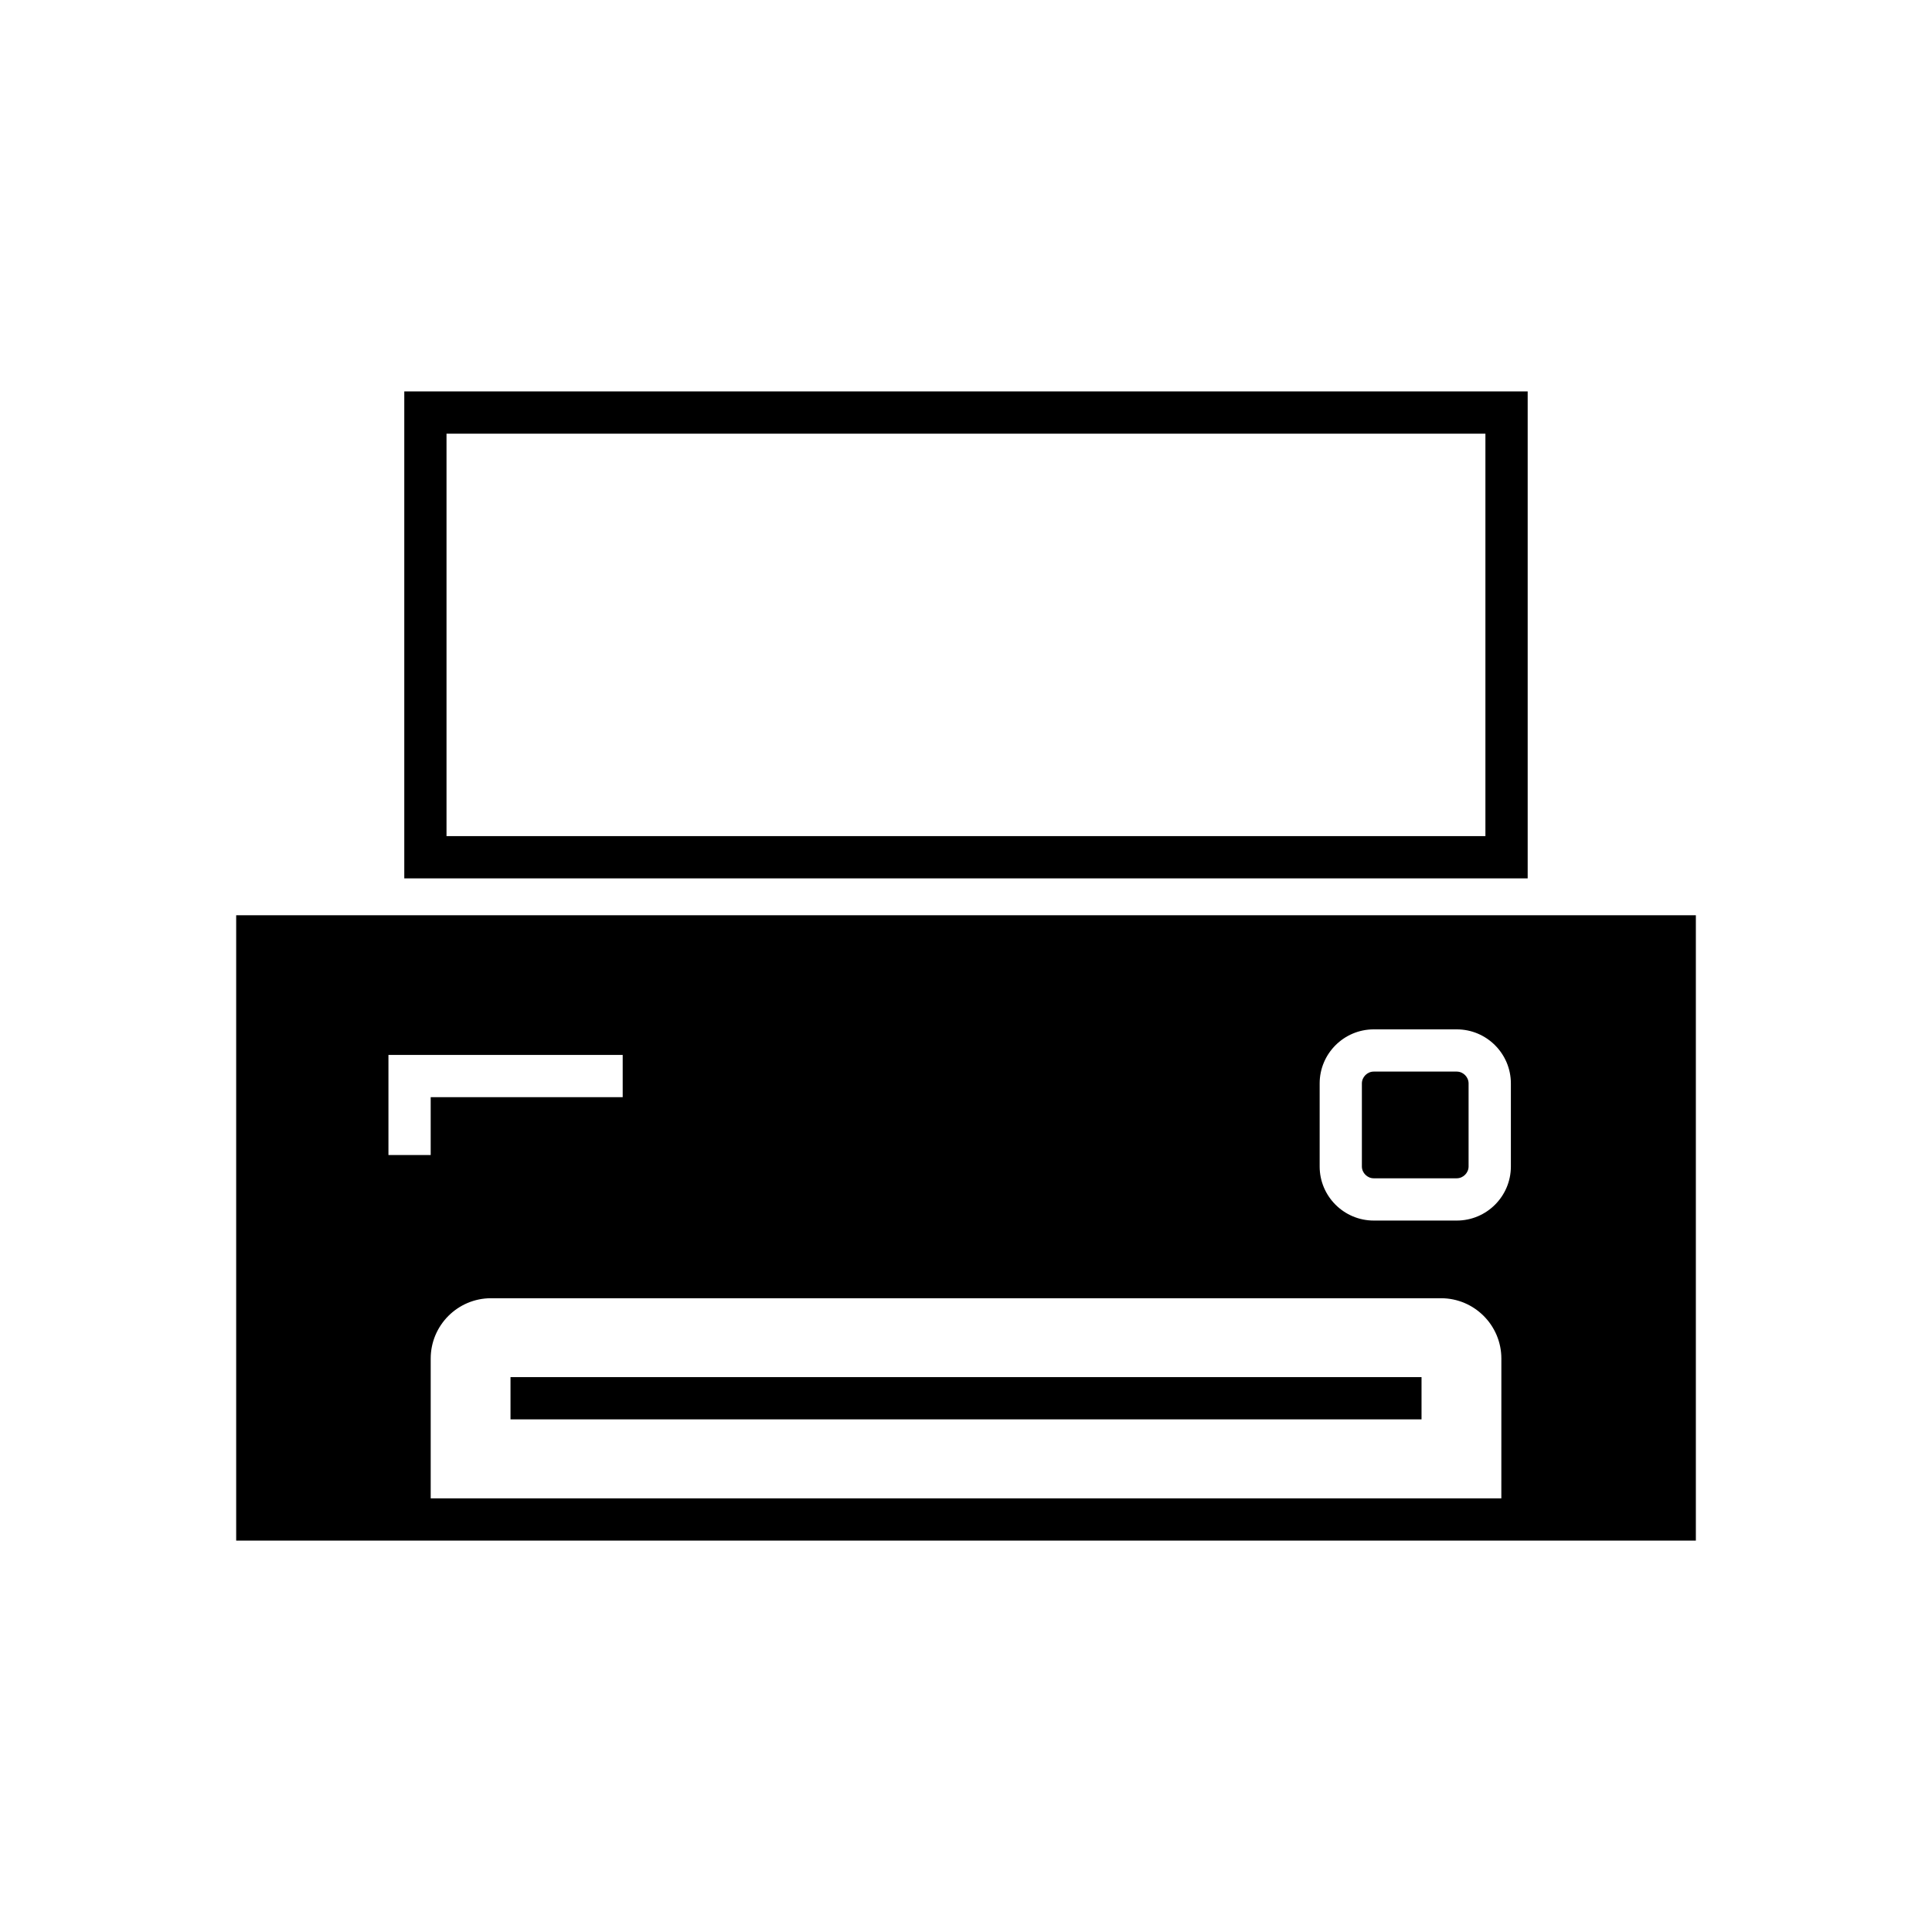
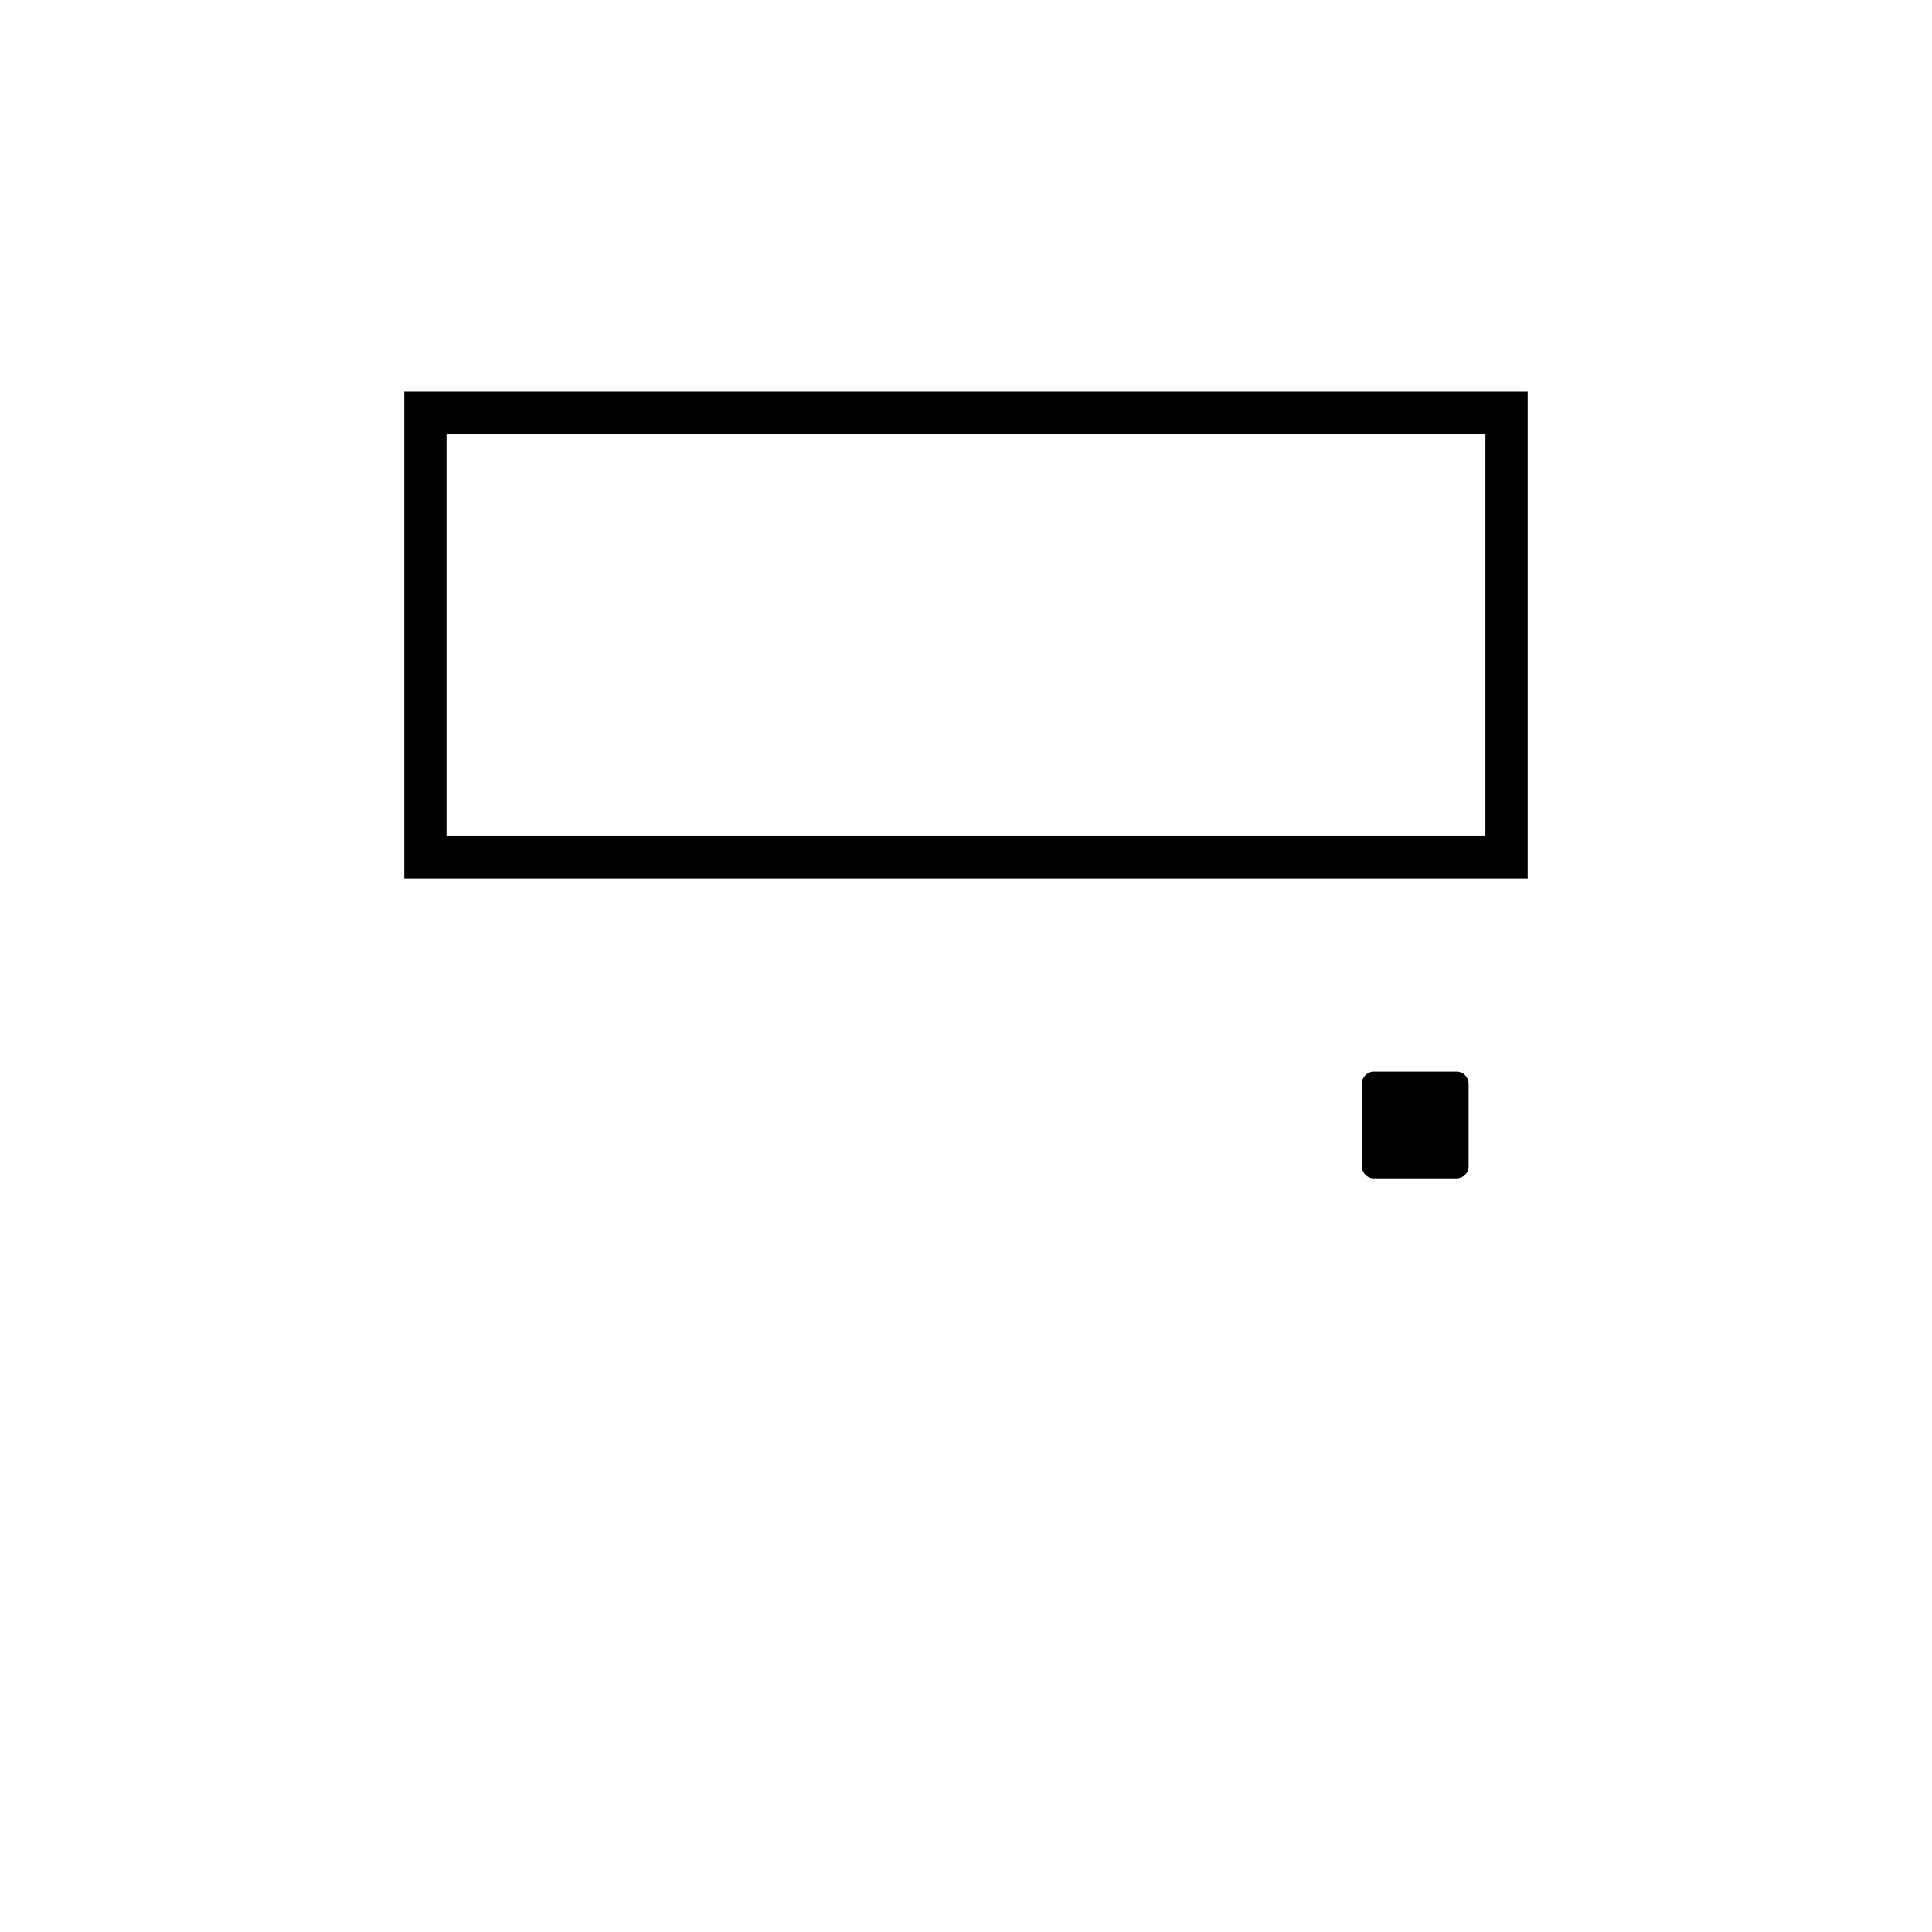
<svg xmlns="http://www.w3.org/2000/svg" fill="#000000" width="800px" height="800px" version="1.1" viewBox="144 144 512 512">
  <g>
    <path d="m251.14 247.73v129.05h297.71v-129.05zm286.51 117.85h-275.32v-106.65h275.32z" />
-     <path d="m206.59 552.27h386.83v-165.72h-386.83zm335.28-11.195h-283.73v-37.043c0-8.816 7.172-15.988 15.988-15.988h251.76c8.816 0 15.988 7.172 15.988 15.988zm-48.148-109.95c0-7.906 6.43-14.332 14.336-14.332h22.004c7.906 0 14.336 6.43 14.336 14.332v22.004c0 7.906-6.43 14.332-14.336 14.332h-22.004c-7.906 0-14.336-6.43-14.336-14.332zm-246.78-7.555h62.078v11.195h-50.883v15.328h-11.195z" />
    <path d="m508.05 456.26h22.004c1.699 0 3.137-1.438 3.137-3.137v-22.004c0-1.699-1.438-3.137-3.137-3.137h-22.004c-1.699 0-3.137 1.438-3.137 3.137v22.004c0 1.699 1.438 3.137 3.137 3.137z" />
-     <path d="m279.29 508.95h241.43v11.195h-241.43z" />
  </g>
</svg>